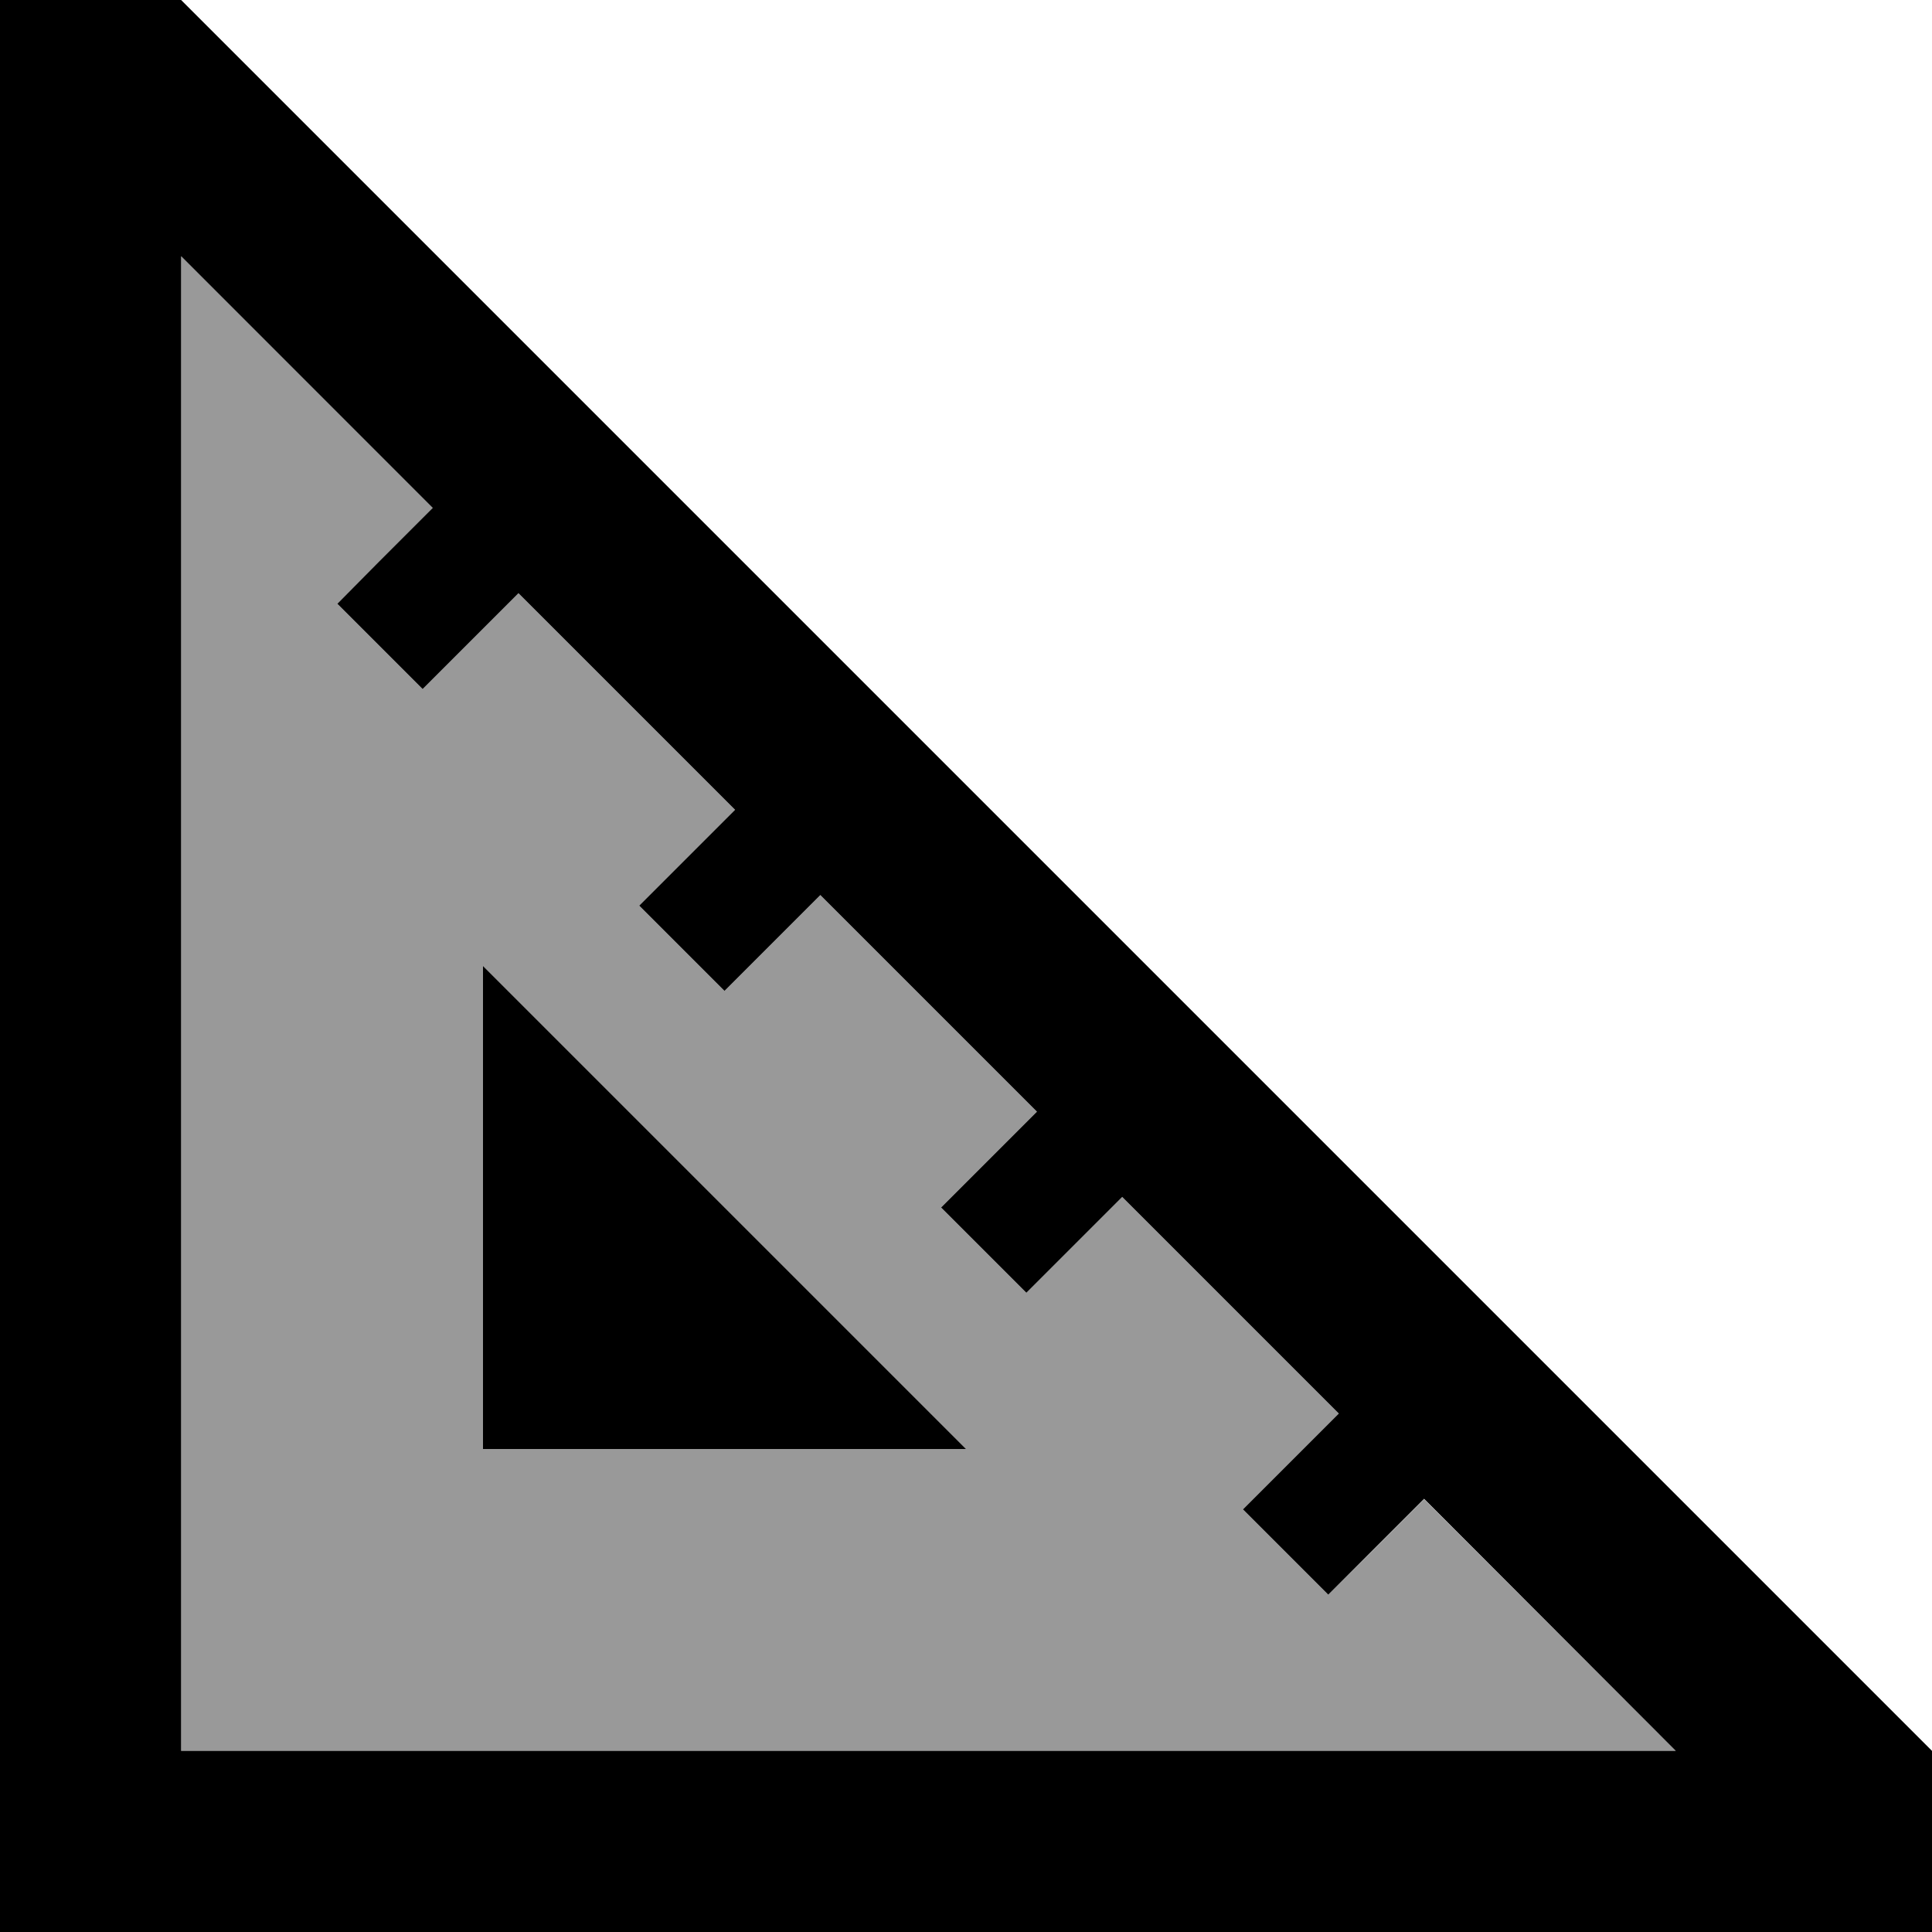
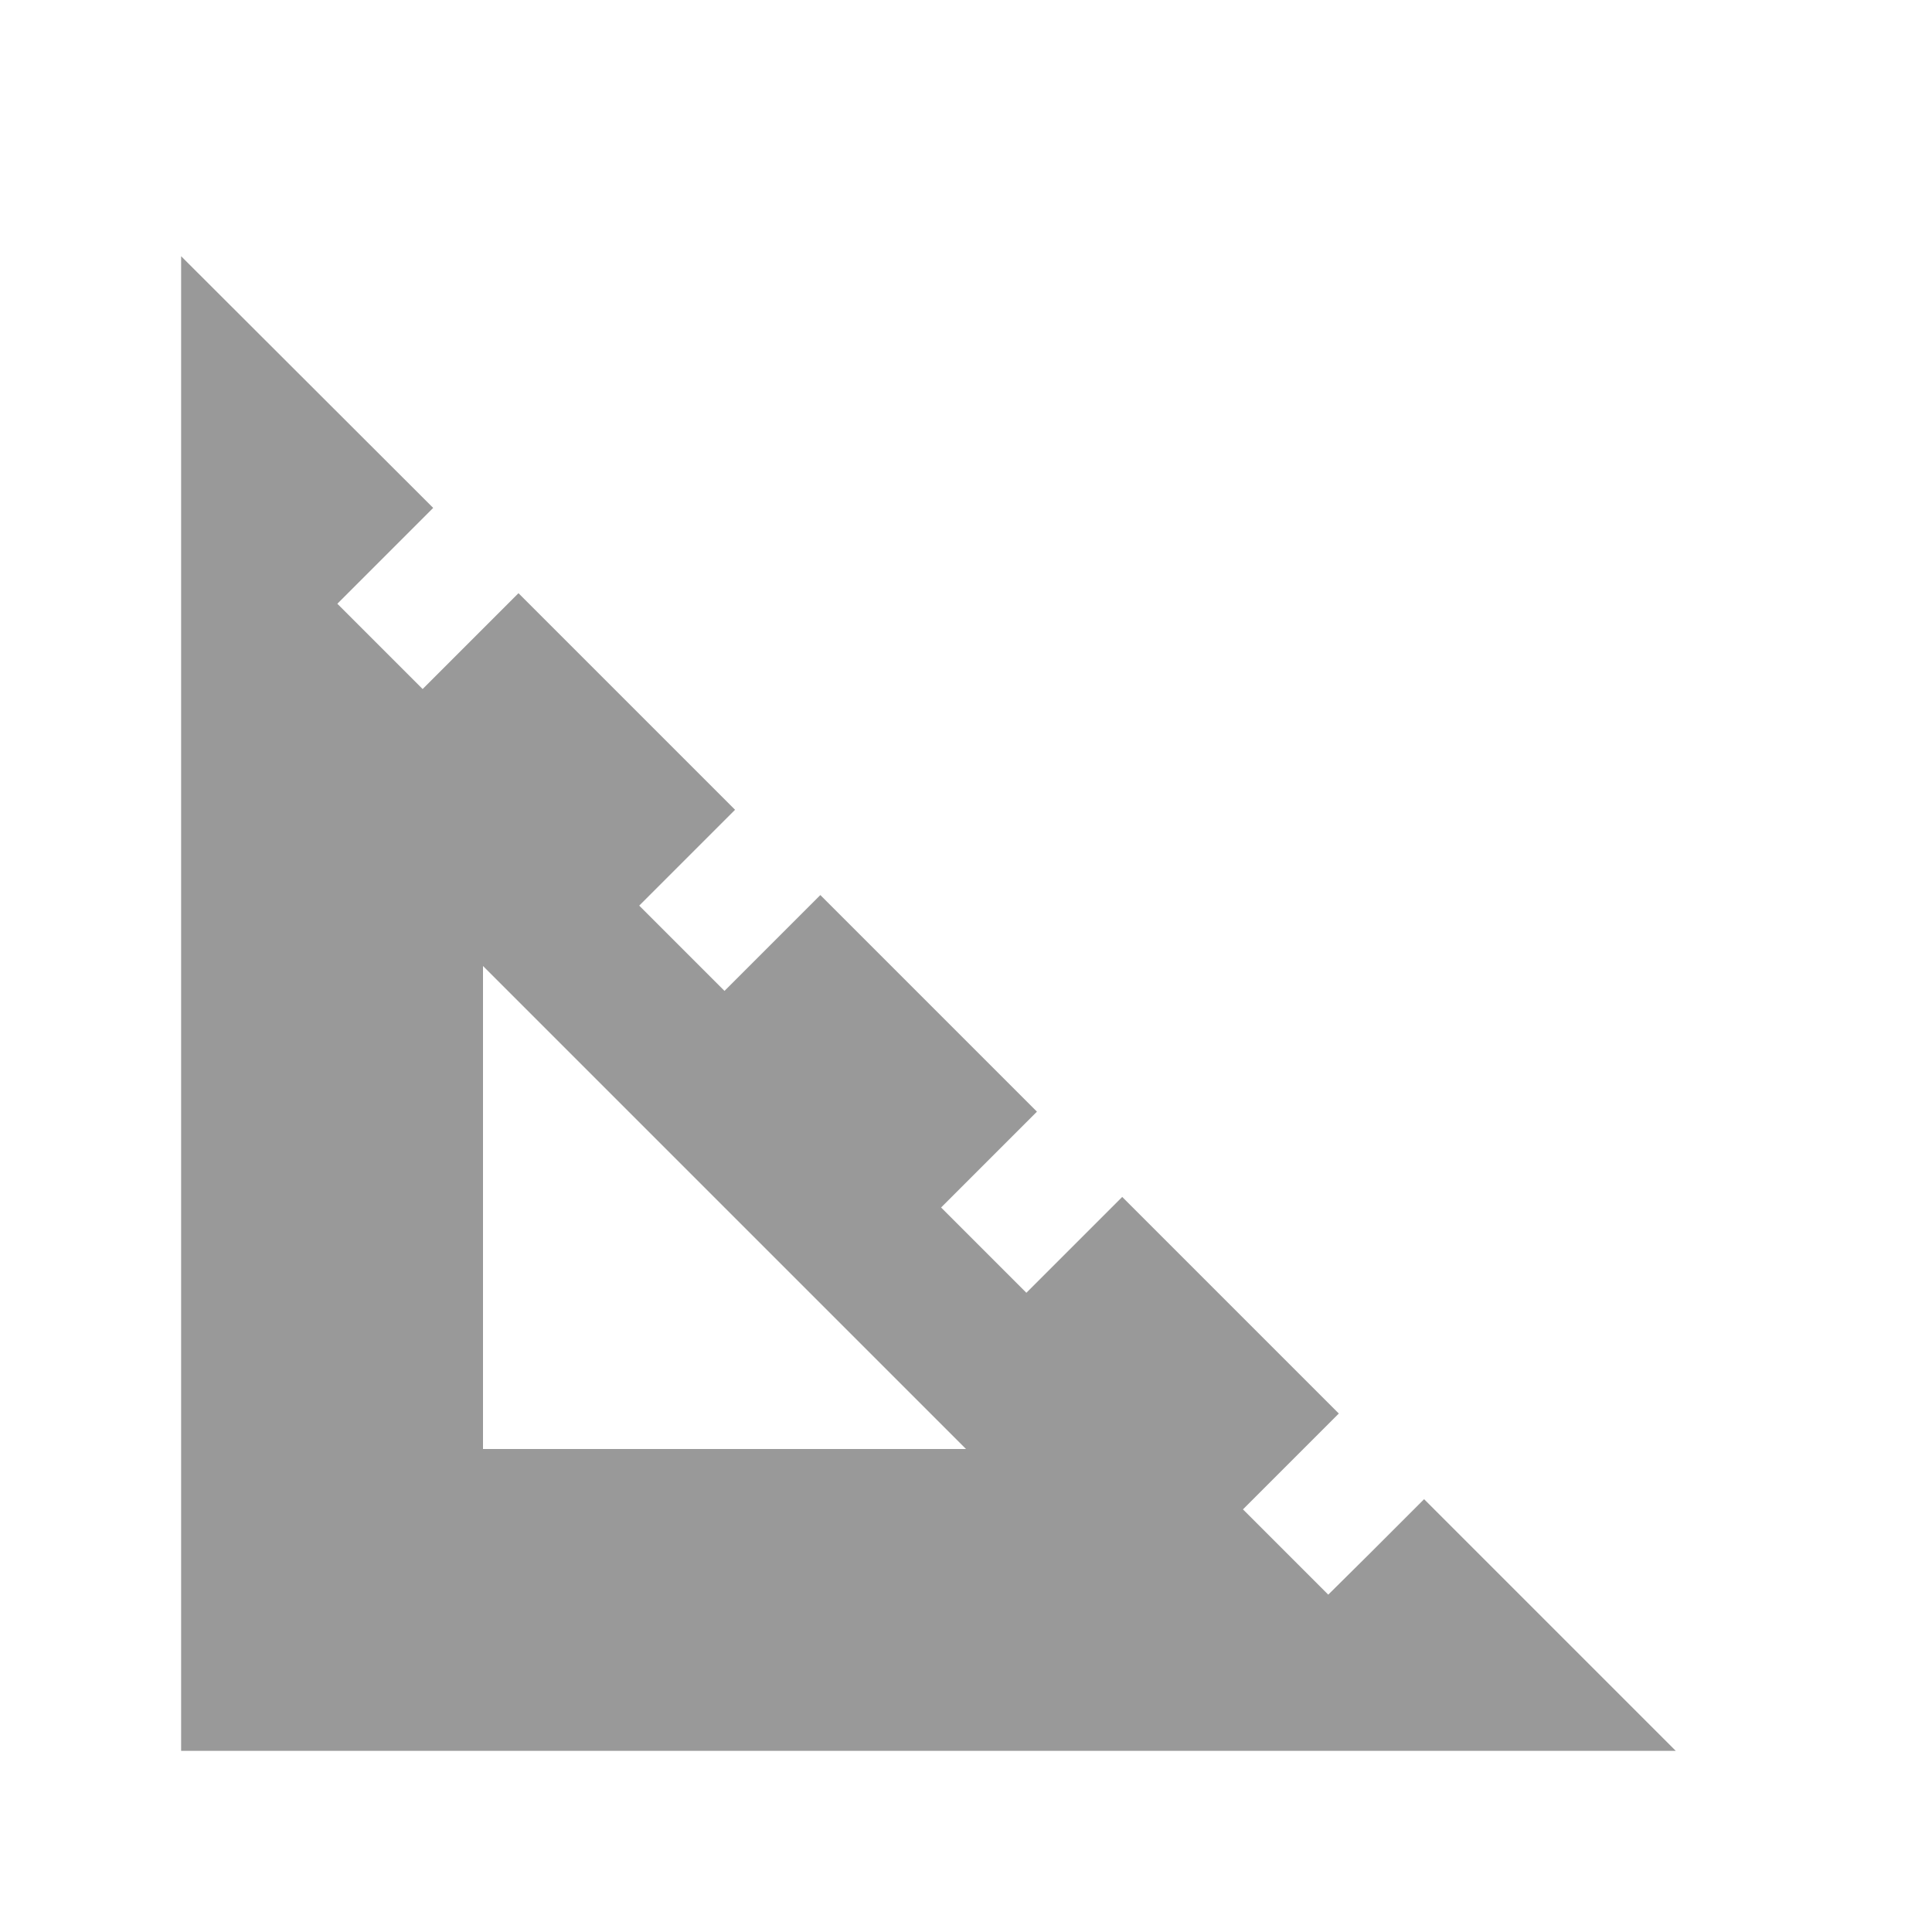
<svg xmlns="http://www.w3.org/2000/svg" viewBox="0 0 512 512">
  <defs>
    <style>.fa-secondary{opacity:.4}</style>
  </defs>
  <path class="fa-secondary" d="M48 67.9L48 464l396.1 0-66.7-66.7-14.1 14.1L352 422.6 329.4 400l11.3-11.3 14.1-14.1-57.4-57.4-14.1 14.1L272 342.6 249.4 320l11.3-11.3 14.1-14.1-57.4-57.4-14.1 14.1L192 262.6 169.4 240l11.3-11.3 14.1-14.1-57.4-57.4-14.1 14.1L112 182.6 89.4 160l11.3-11.3 14.1-14.1L48 67.9zM128 256L256 384l-128 0 0-128z" />
-   <path class="fa-primary" d="M48 464L48 67.9l66.7 66.7-14.1 14.1L89.4 160 112 182.6l11.3-11.3 14.1-14.1 57.4 57.4-14.1 14.1L169.4 240 192 262.6l11.3-11.3 14.1-14.1 57.4 57.4-14.1 14.1L249.4 320 272 342.6l11.3-11.3 14.1-14.1 57.4 57.4-14.1 14.1L329.4 400 352 422.6l11.3-11.3 14.1-14.1L444.1 464 48 464zM0 0L0 48 0 464l0 48 48 0 416 0 48 0 0-48L48 0 0 0zM128 256l0 128 128 0L128 256z" />
</svg>